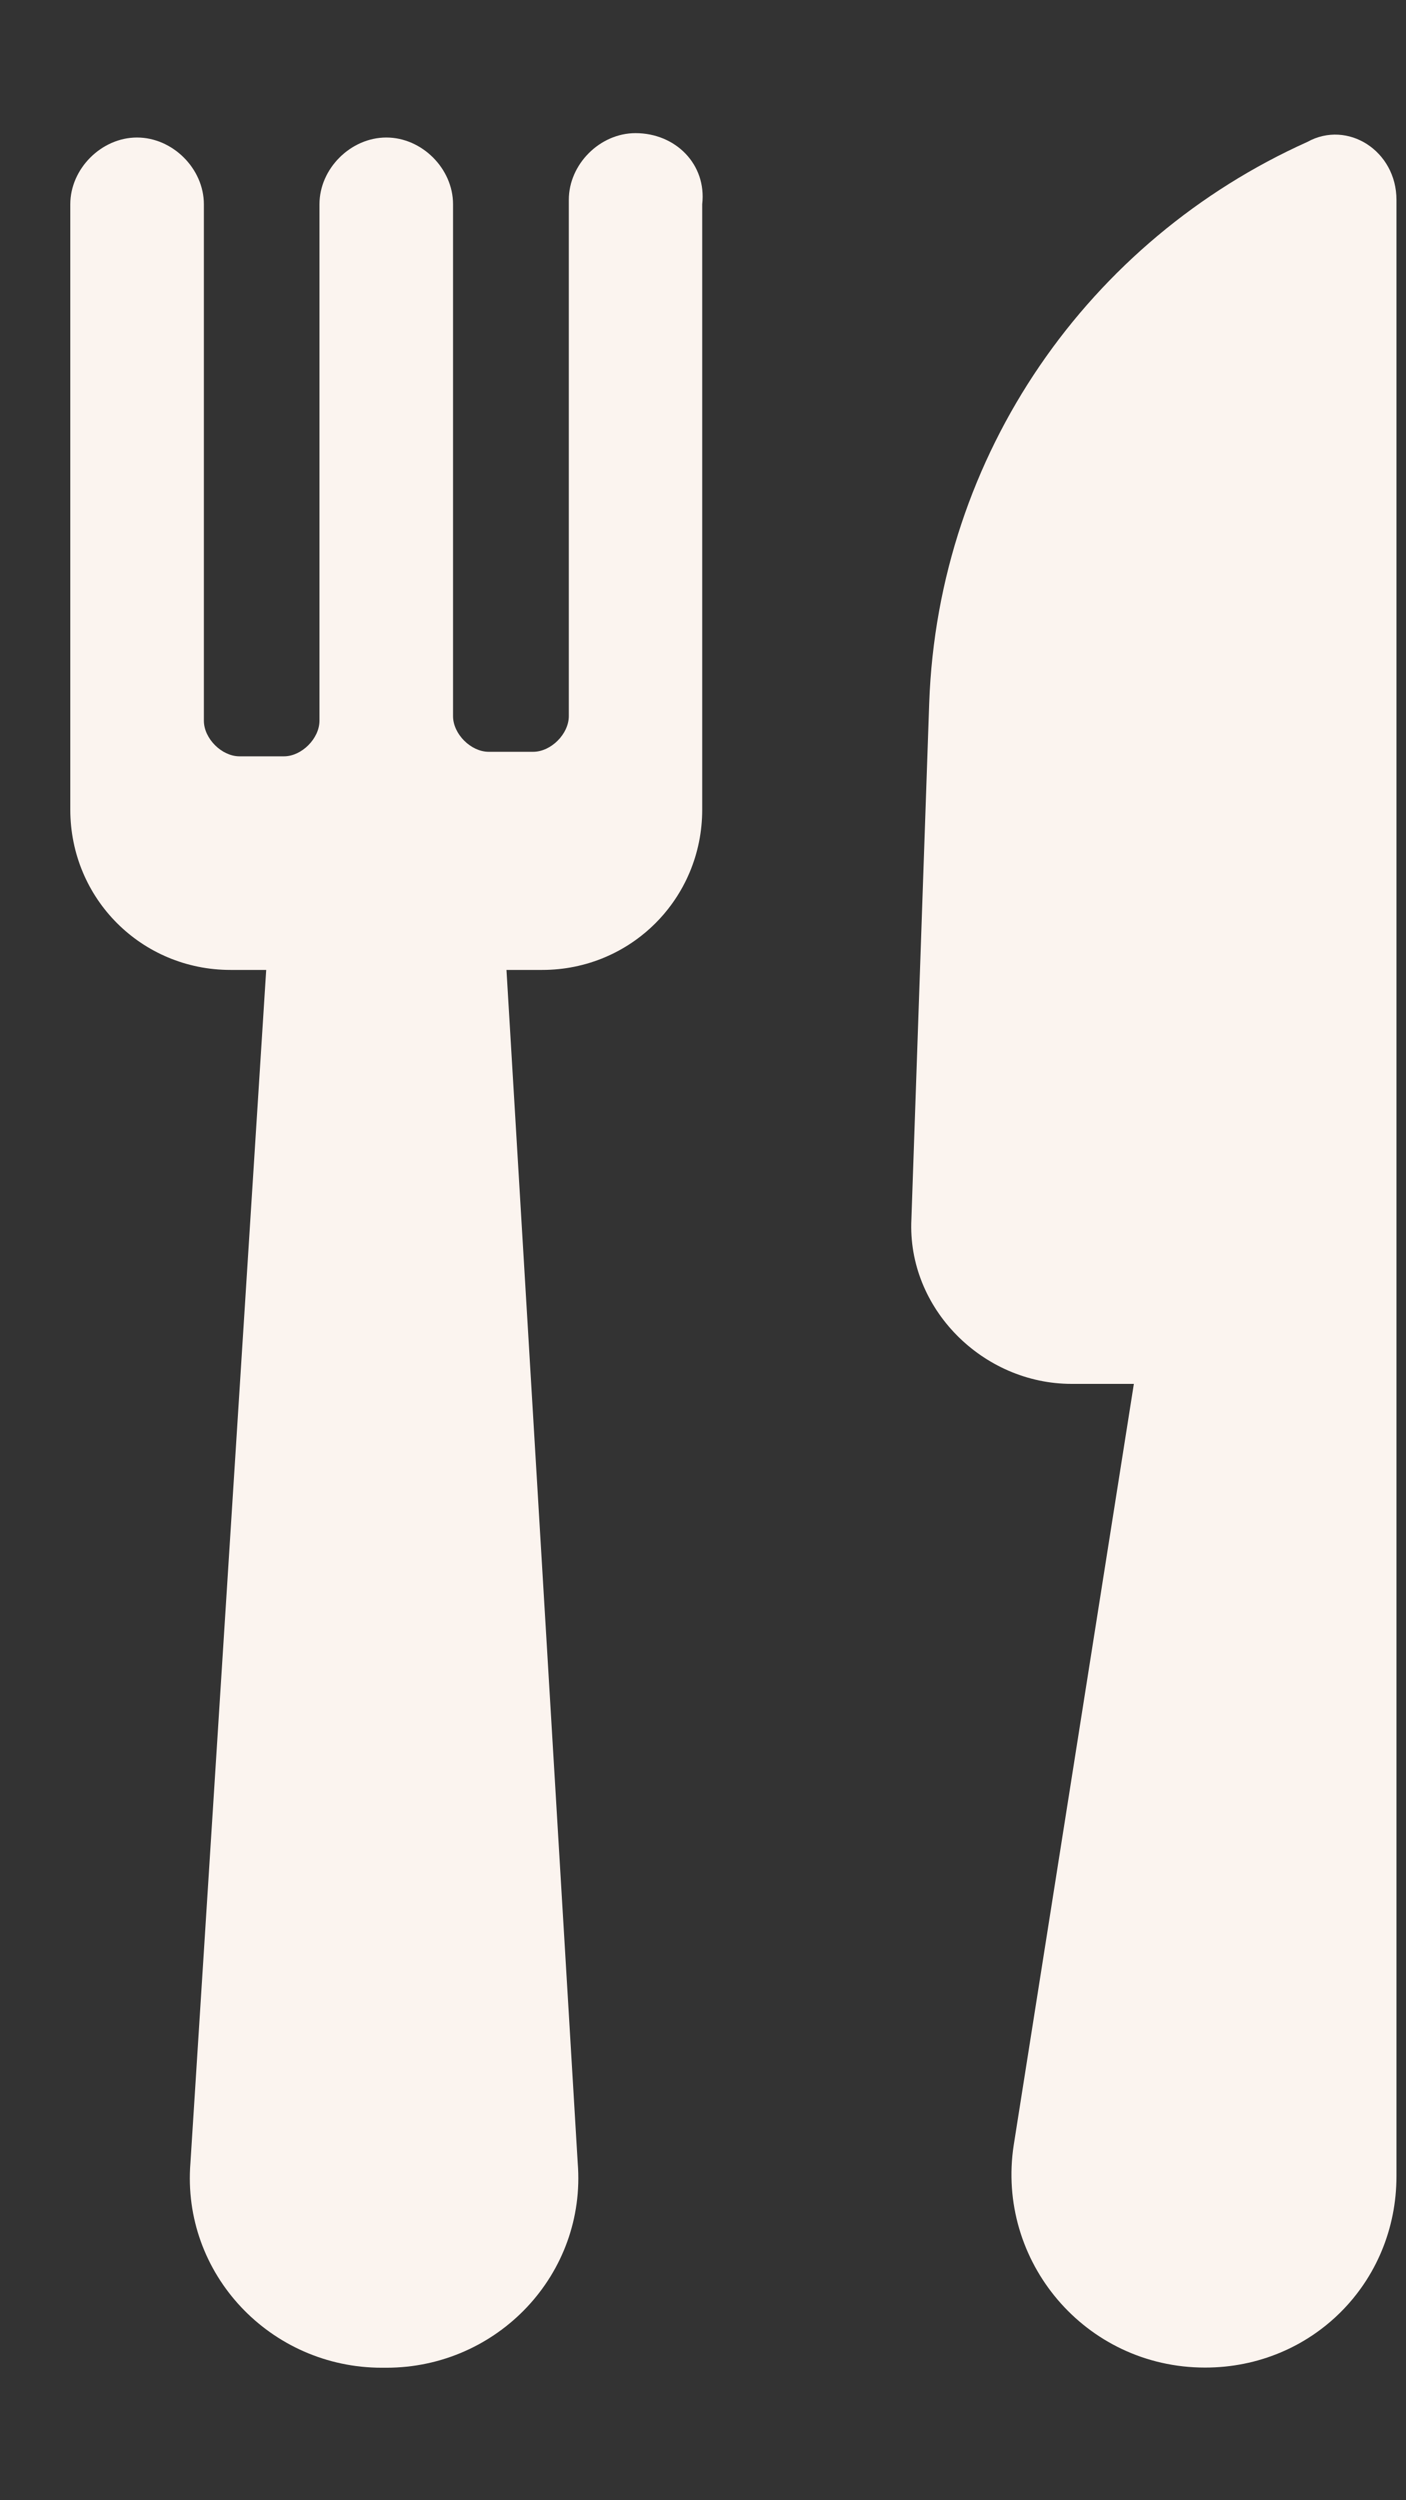
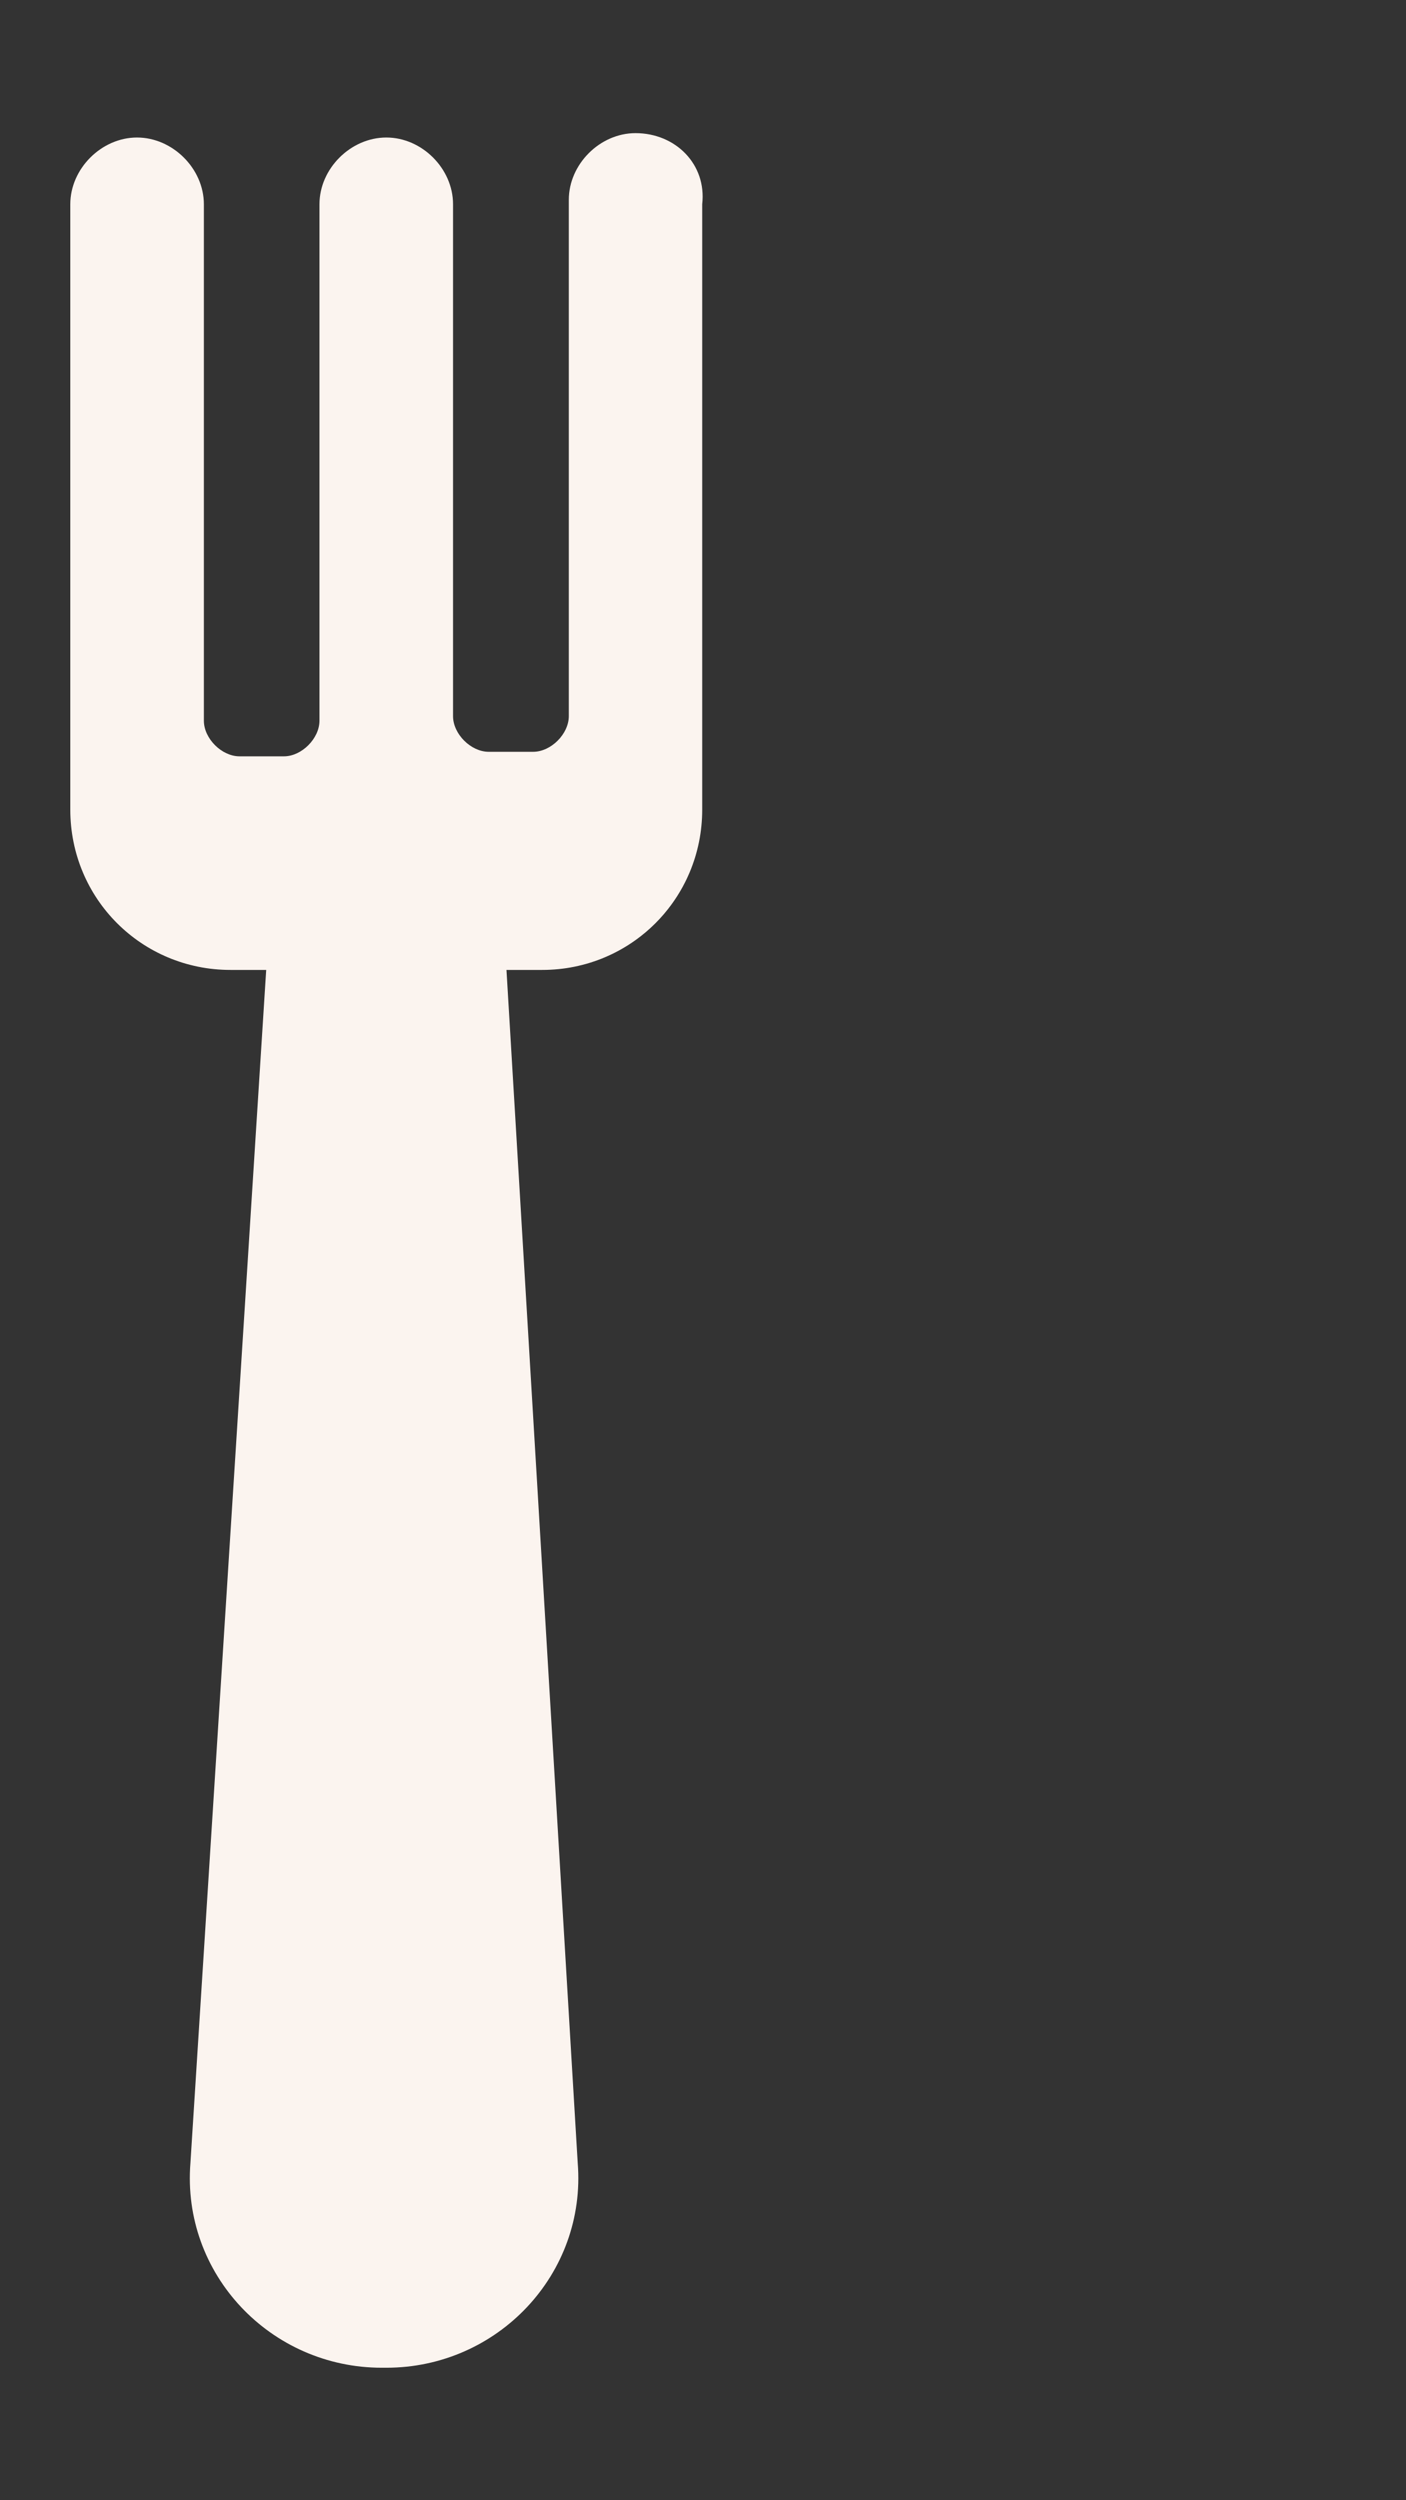
<svg xmlns="http://www.w3.org/2000/svg" width="9" height="16" viewBox="0 0 9 16" fill="none">
  <rect x="0" y="0" width="9" height="16" fill="#333333" stroke="none" />
  <path d="M3.641 1.279C3.641 1.051 3.84 0.852 4.068 0.852C4.324 0.852 4.524 1.051 4.495 1.307V5.181C4.495 5.751 4.039 6.207 3.47 6.207H3.242L3.698 13.841C3.755 14.553 3.185 15.152 2.473 15.152H2.444C1.732 15.152 1.162 14.553 1.219 13.841L1.704 6.207H1.476C0.906 6.207 0.45 5.751 0.45 5.181V1.307C0.45 1.079 0.65 0.88 0.877 0.88C1.105 0.88 1.305 1.079 1.305 1.307V4.612C1.305 4.726 1.419 4.84 1.533 4.84H1.818C1.931 4.84 2.045 4.726 2.045 4.612V1.307C2.045 1.079 2.245 0.88 2.473 0.88C2.701 0.88 2.9 1.079 2.9 1.307V4.583C2.9 4.697 3.014 4.811 3.128 4.811H3.413C3.527 4.811 3.641 4.697 3.641 4.583V1.279Z" fill="#FBF4EF" />
-   <path d="M5.948 4.498C6.005 2.902 6.973 1.535 8.369 0.908C8.626 0.766 8.939 0.965 8.939 1.279V13.926C8.939 14.61 8.398 15.151 7.714 15.151C6.945 15.151 6.375 14.468 6.489 13.727L7.258 8.856H6.86C6.29 8.856 5.806 8.372 5.834 7.802L5.948 4.498Z" fill="#FBF4EF" />
</svg>